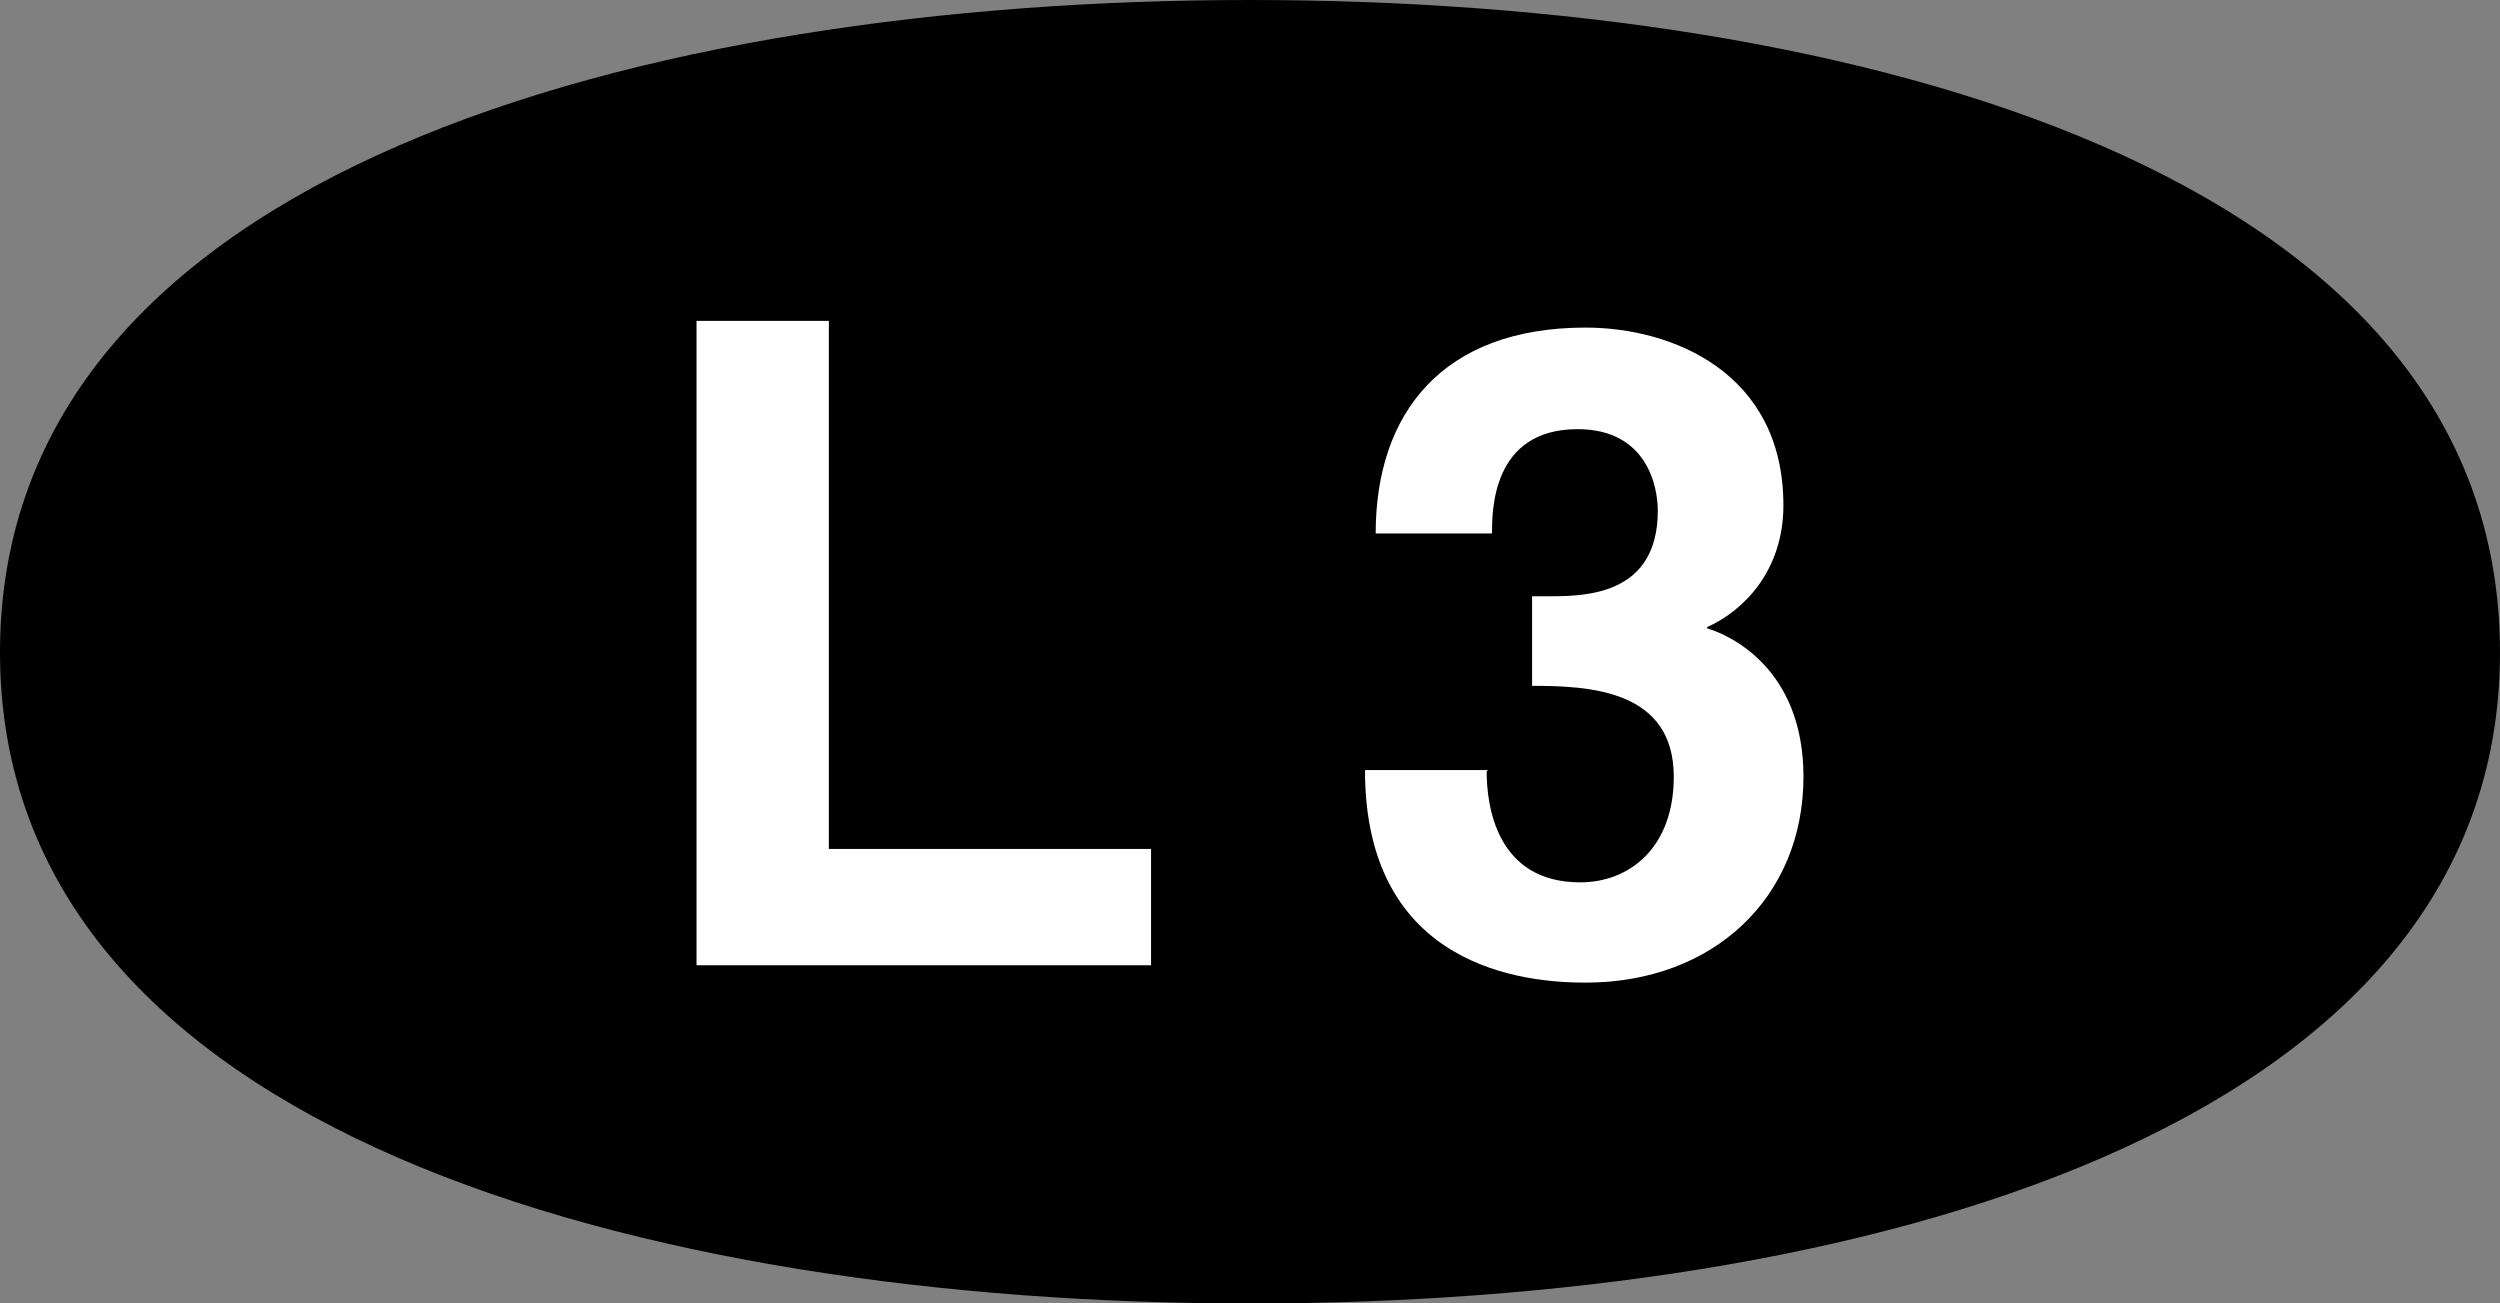
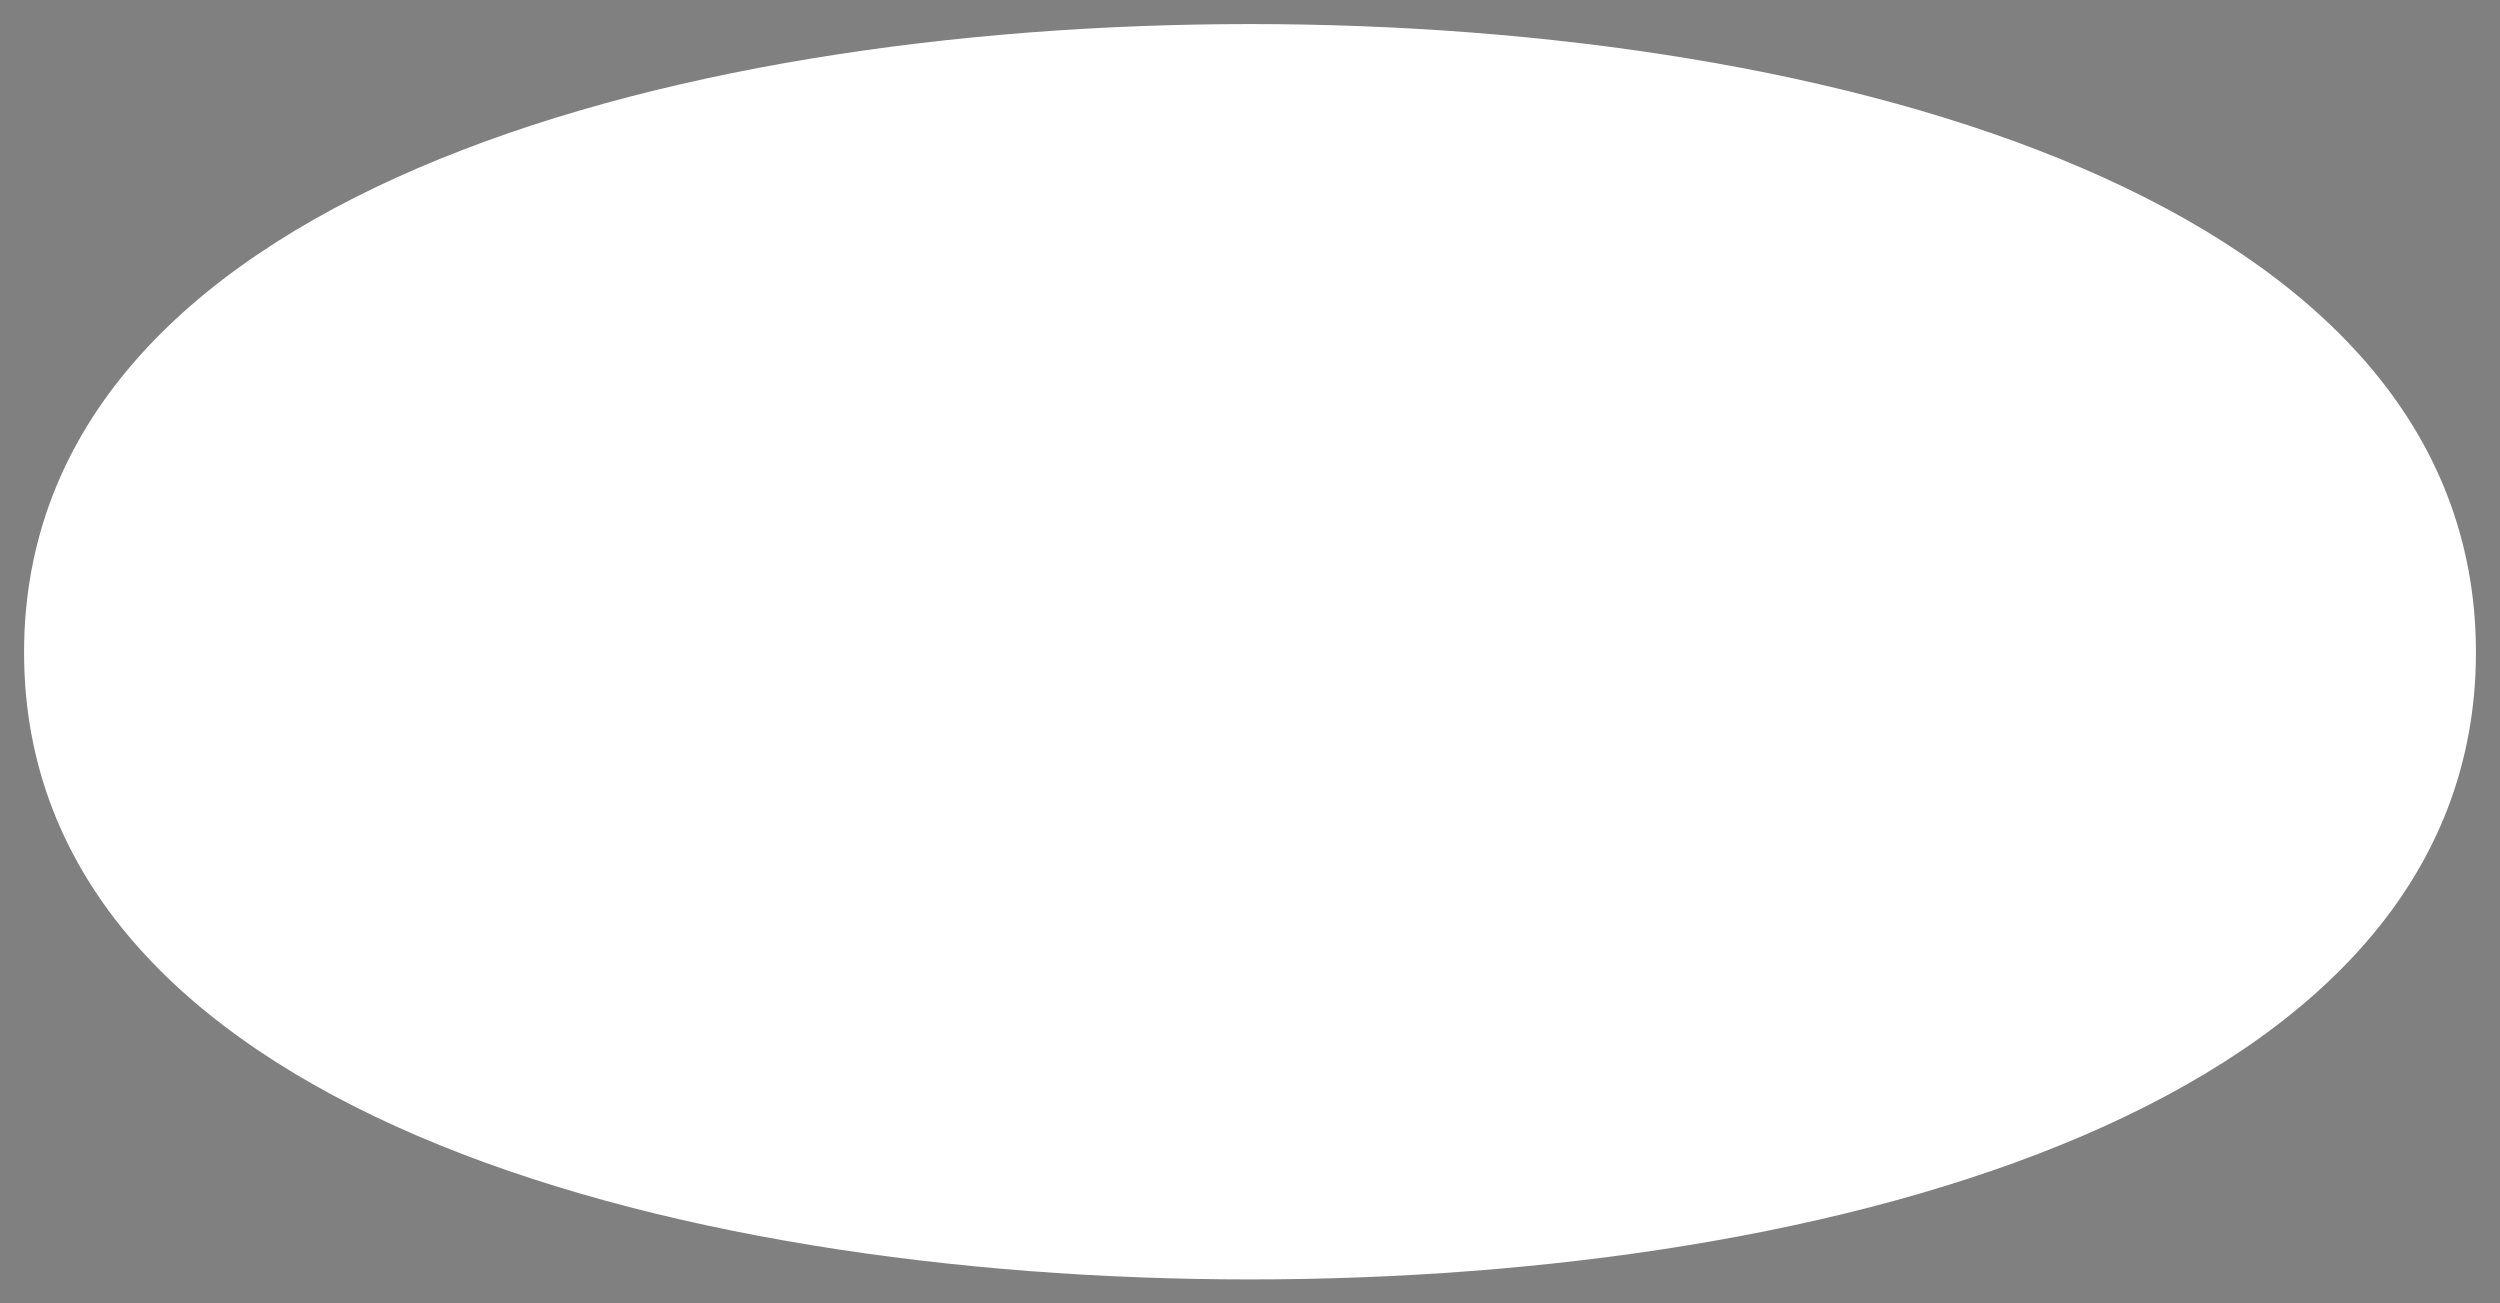
<svg xmlns="http://www.w3.org/2000/svg" id="a" viewBox="0 0 67.312 35.096">
  <rect x="0" y="0" width="67.312" height="35.096" fill="#808080" stroke="none" />
  <defs>
    <style>.b{fill:#fff;}</style>
  </defs>
  <path class="b" d="M33.656,.648c15.766,0,33.008,4.715,33.008,16.918s-17.242,16.882-33.008,16.882S.648,29.768,.648,17.566,17.89,.648,33.656,.648Z" />
-   <path d="M0,17.566C0,4.607,17.386,0,33.656,0s33.656,4.607,33.656,17.566c0,12.922-17.386,17.53-33.656,17.53S0,30.488,0,17.566ZM18.754,8.639V25.989h12.238v-3.132h-8.675V8.639h-3.563Zm23.001,7.415h-.504v2.412c1.548,0,3.815,.108,3.815,2.447,0,1.908-1.188,2.844-2.519,2.844-2.268,0-2.519-2.087-2.519-2.987l.036-.036h-3.312c0,5.363,4.356,5.723,5.939,5.723,3.456,0,5.867-2.304,5.867-5.543,0-2.916-1.98-3.815-2.592-3.995v-.036c.972-.432,2.052-1.512,2.052-3.275,0-3.6-3.023-4.788-5.327-4.788-3.852,0-5.651,2.304-5.651,5.543h3.132c0-.612,0-2.808,2.304-2.808,1.872,0,2.16,1.548,2.16,2.195,0,2.232-1.872,2.304-2.88,2.304Z" />
</svg>